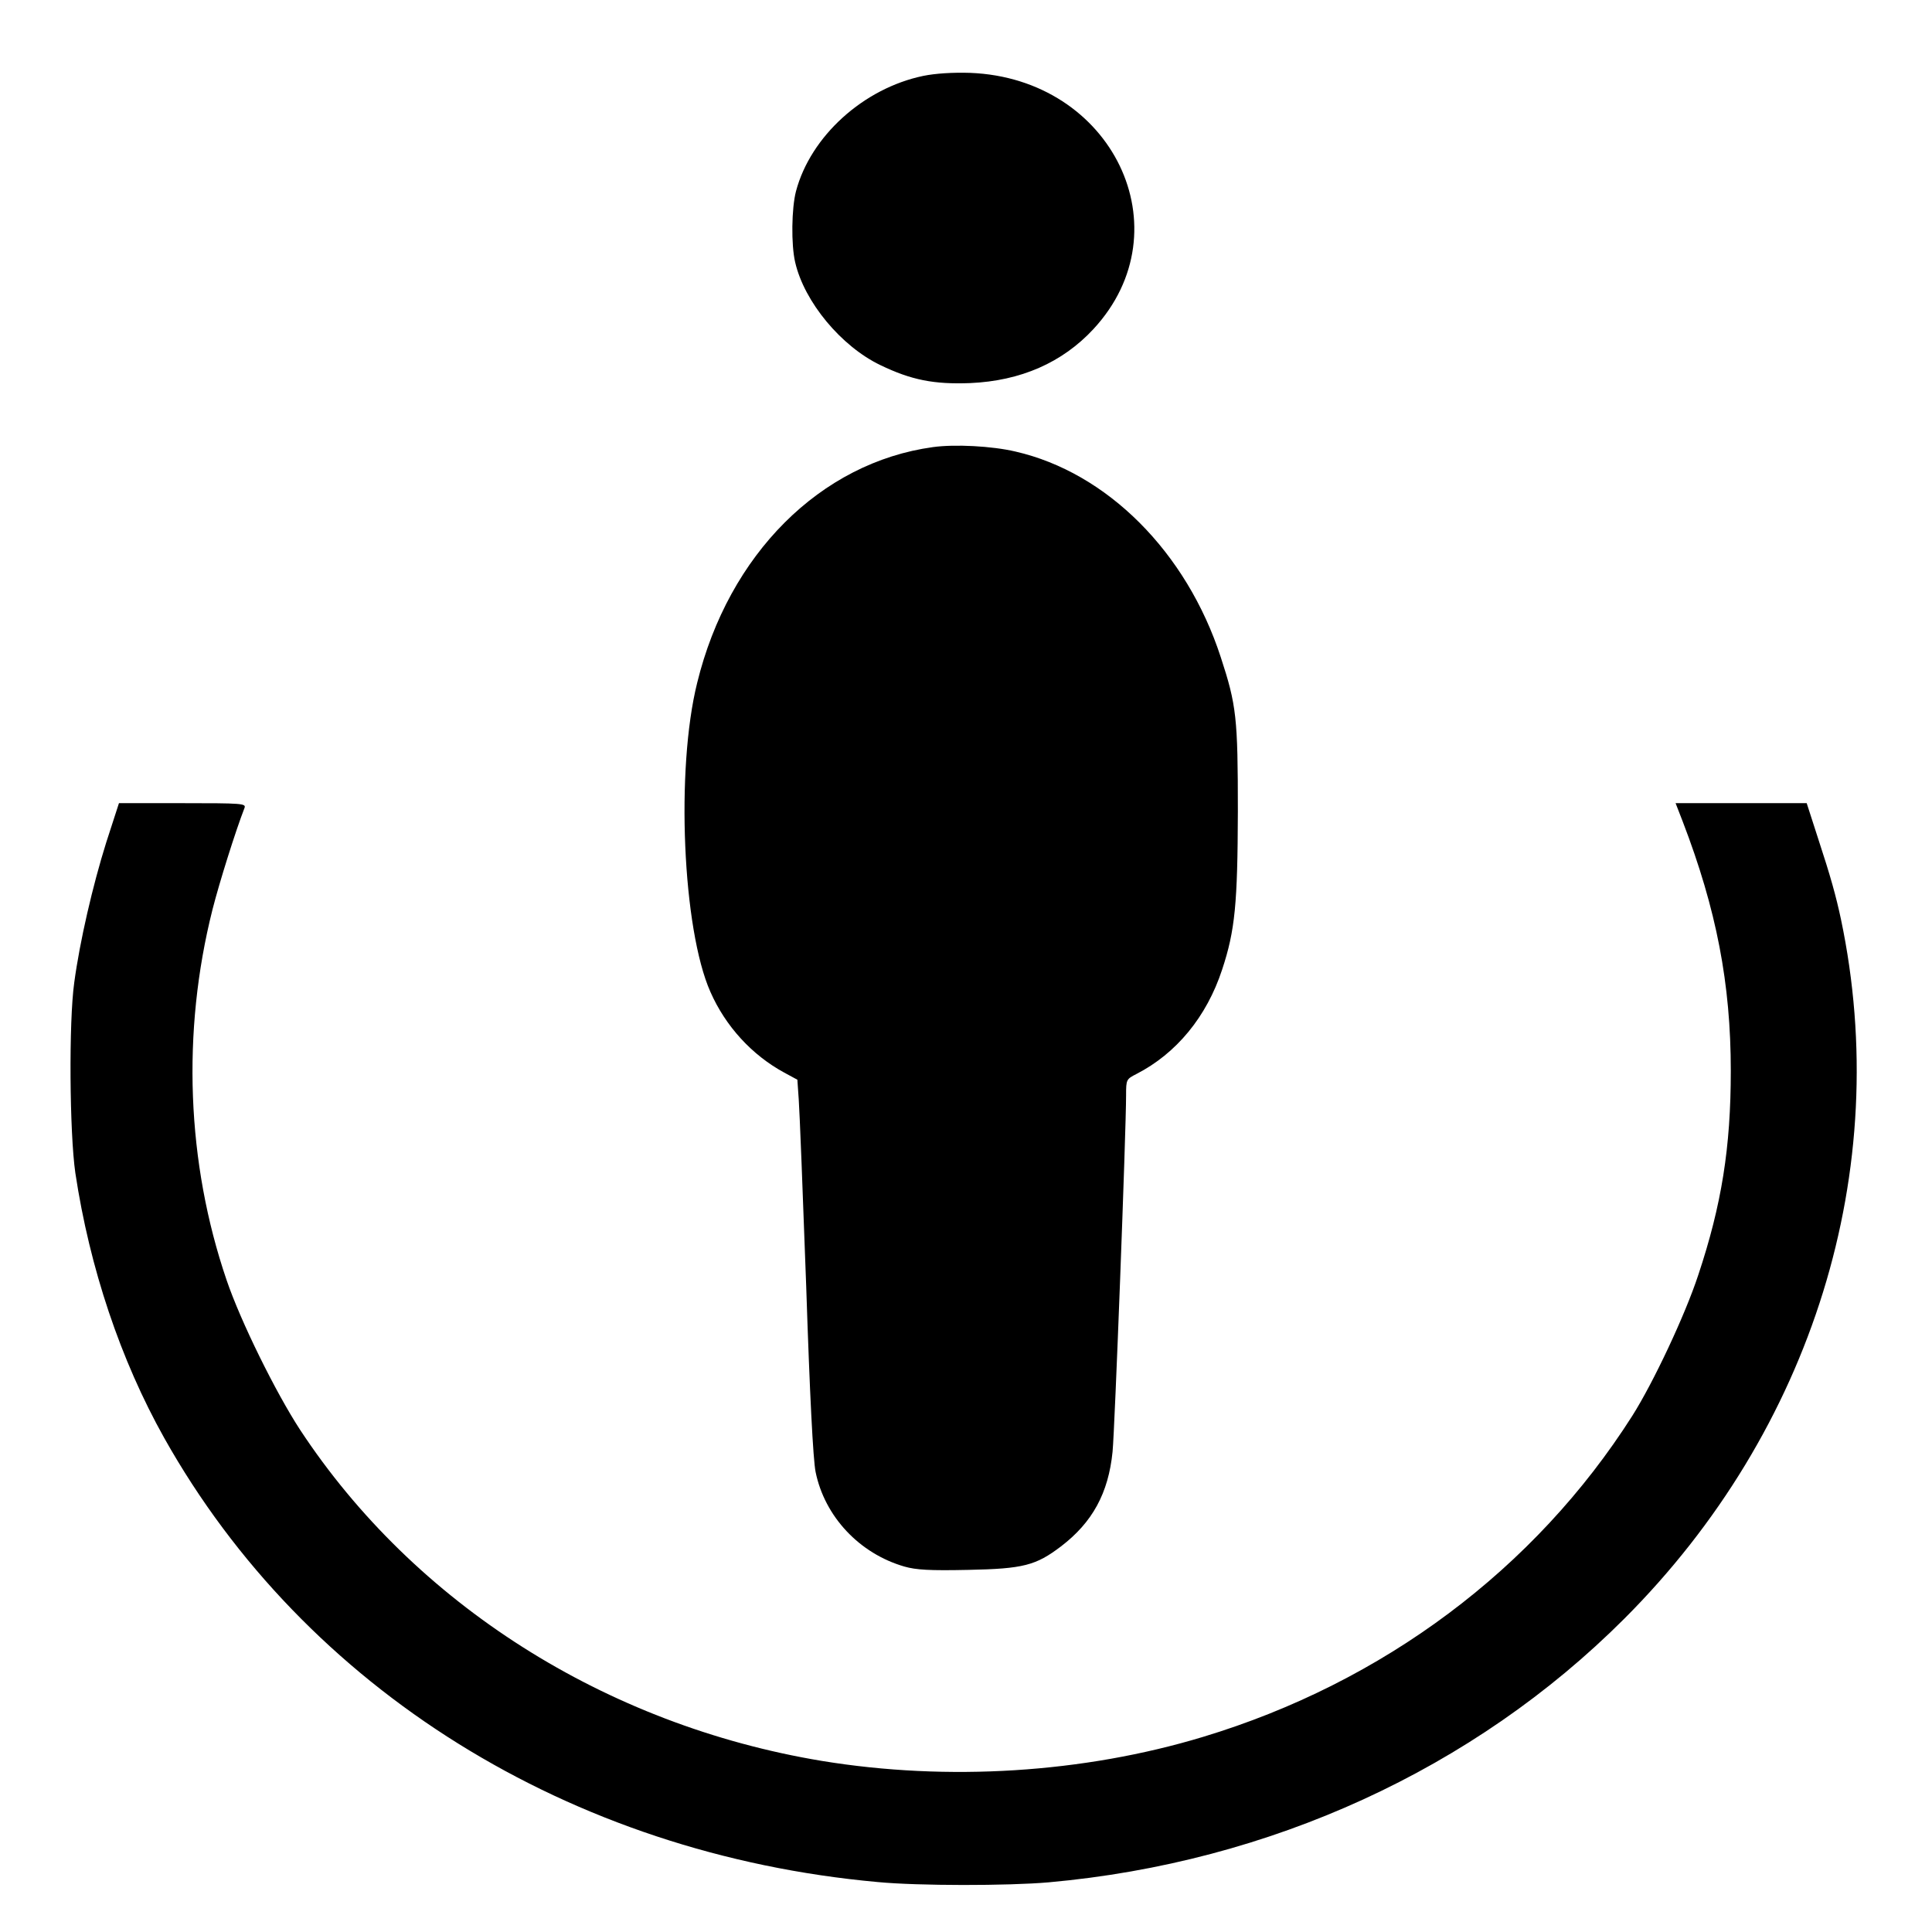
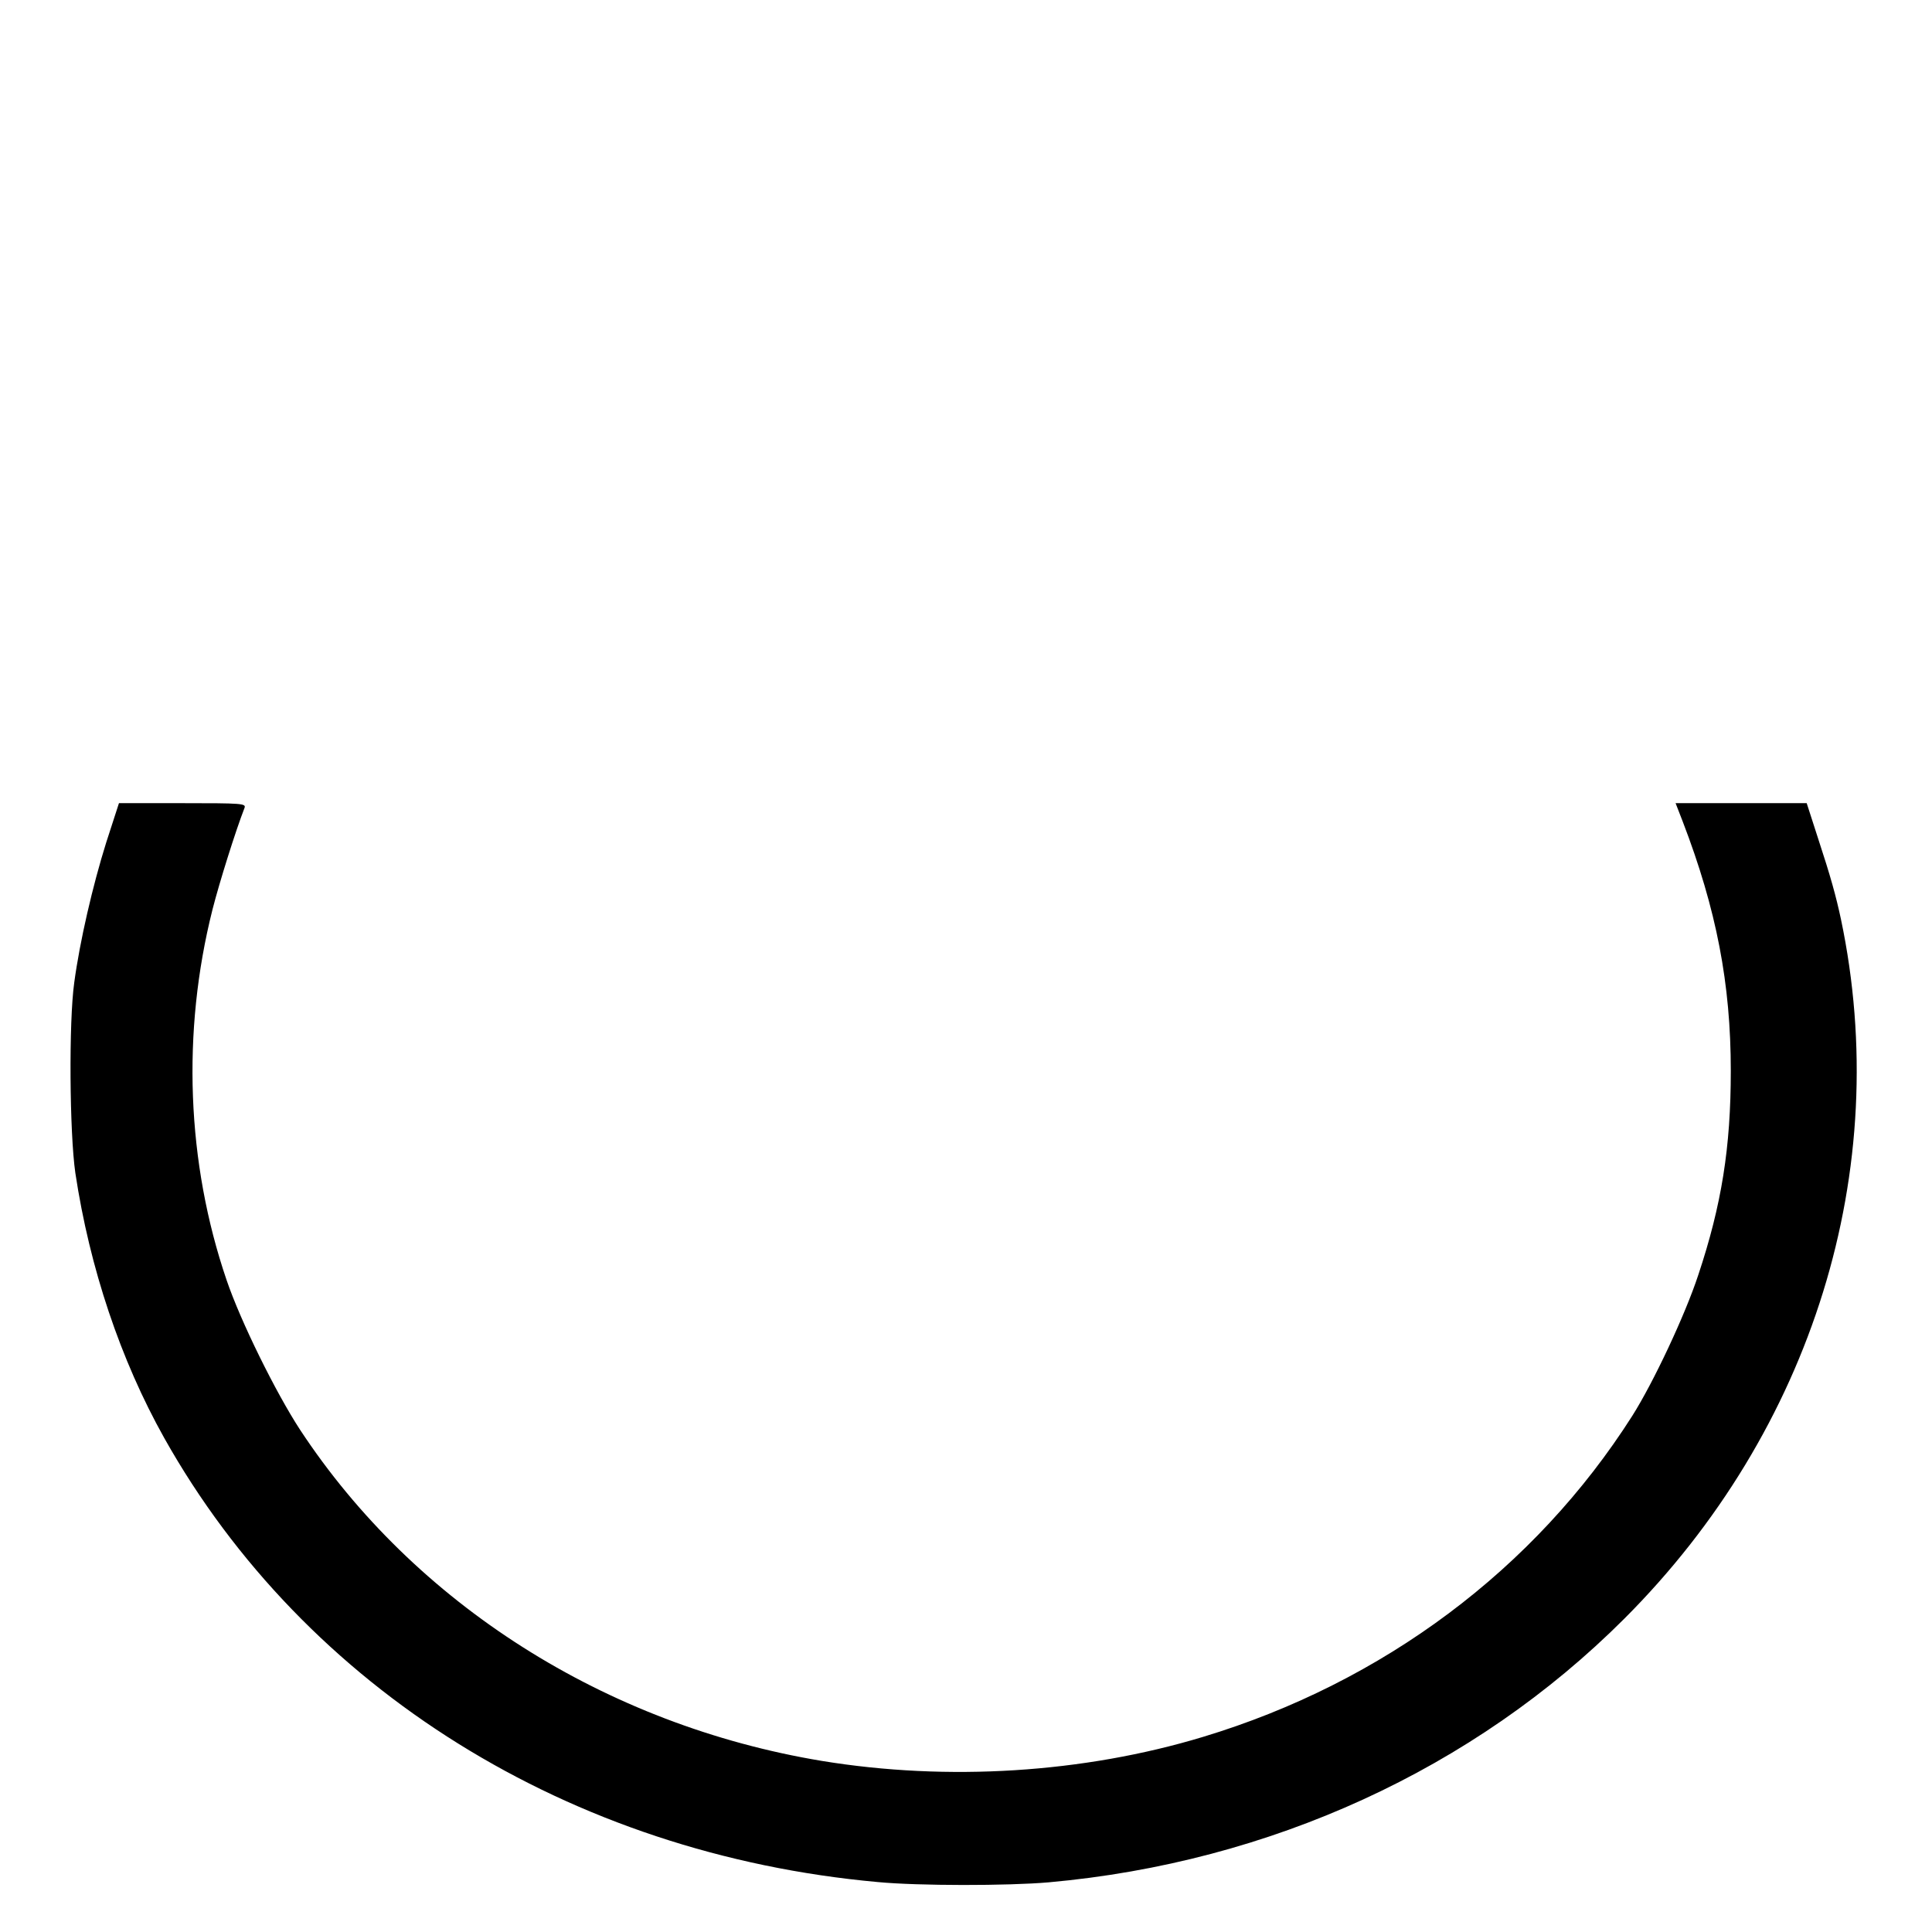
<svg xmlns="http://www.w3.org/2000/svg" version="1" width="933.333" height="933.333" viewBox="0 0 700 700">
-   <path d="M334.5 27.5c-21.6 4.5-40.8 21.8-46.1 41.8-1.6 6.1-1.8 19.3-.3 25.7 3.3 14.4 16.7 30.5 30.9 37.3 11.2 5.4 19.4 7 32.5 6.5 18.3-.8 33.4-7.4 44.7-19.6 33.3-36 6.9-90.8-44.7-92.8-6.3-.2-12.6.2-17 1.1zM338 162c-40.7 5.6-74 38.8-85.4 85.4-7.8 31.3-5.3 89.3 4.8 112 5.5 12.5 15.1 22.9 26.7 29.2l4.8 2.6.5 7.2c.3 3.9 1.5 34.3 2.7 67.6 1.3 39.6 2.5 62.8 3.4 67.3 3.3 16.2 15.9 29.6 32.2 34.3 4.2 1.2 9.1 1.5 23.1 1.2 20-.4 24.5-1.6 33.6-8.5 11.4-8.7 17.2-19.3 18.7-34.3.8-7.9 4.9-116.2 4.9-129.2 0-5.7.1-5.8 3.8-7.7 14.4-7.4 25.4-20.7 31-37.8 4.7-14.2 5.6-23.9 5.7-57.3 0-34-.5-38.5-6.2-55.9-12.4-38.1-41.2-66.9-74.4-74.5-8.5-2-21.9-2.7-29.9-1.6z" />
  <path d="M38.5 305.2c-4.9 15.6-9.6 35.9-11.6 50.8-2 14.2-1.7 54.5.4 69 5.2 34.5 16.4 67.8 32.2 96 51.1 91 147 150.8 258.5 160.9 14.7 1.4 47.1 1.4 62 .1 80.2-7.2 154-41 208.5-95.5 68.3-68.3 97.6-162.8 78.5-253.5-1.8-8.4-3.7-15.3-8.3-29.3l-4.1-12.7h-47.5l2.6 6.7c12.2 31.8 17.4 58.7 17.4 90.3 0 27.7-3.3 48.5-11.8 74-4.8 14.6-16.3 39-23.9 51-35.3 55.5-90.3 96.6-155.5 116.3-43.3 13.1-92.5 16.2-138.2 8.7-78.3-13-147.5-56.9-189-120-8.8-13.5-21.5-39.2-26.6-54.2-14.5-42.5-16.3-89.9-5.1-134.3 2.5-9.8 8.3-28.3 11.6-36.8.6-1.6-1-1.7-22.5-1.7h-23l-4.6 14.2z" />
</svg>